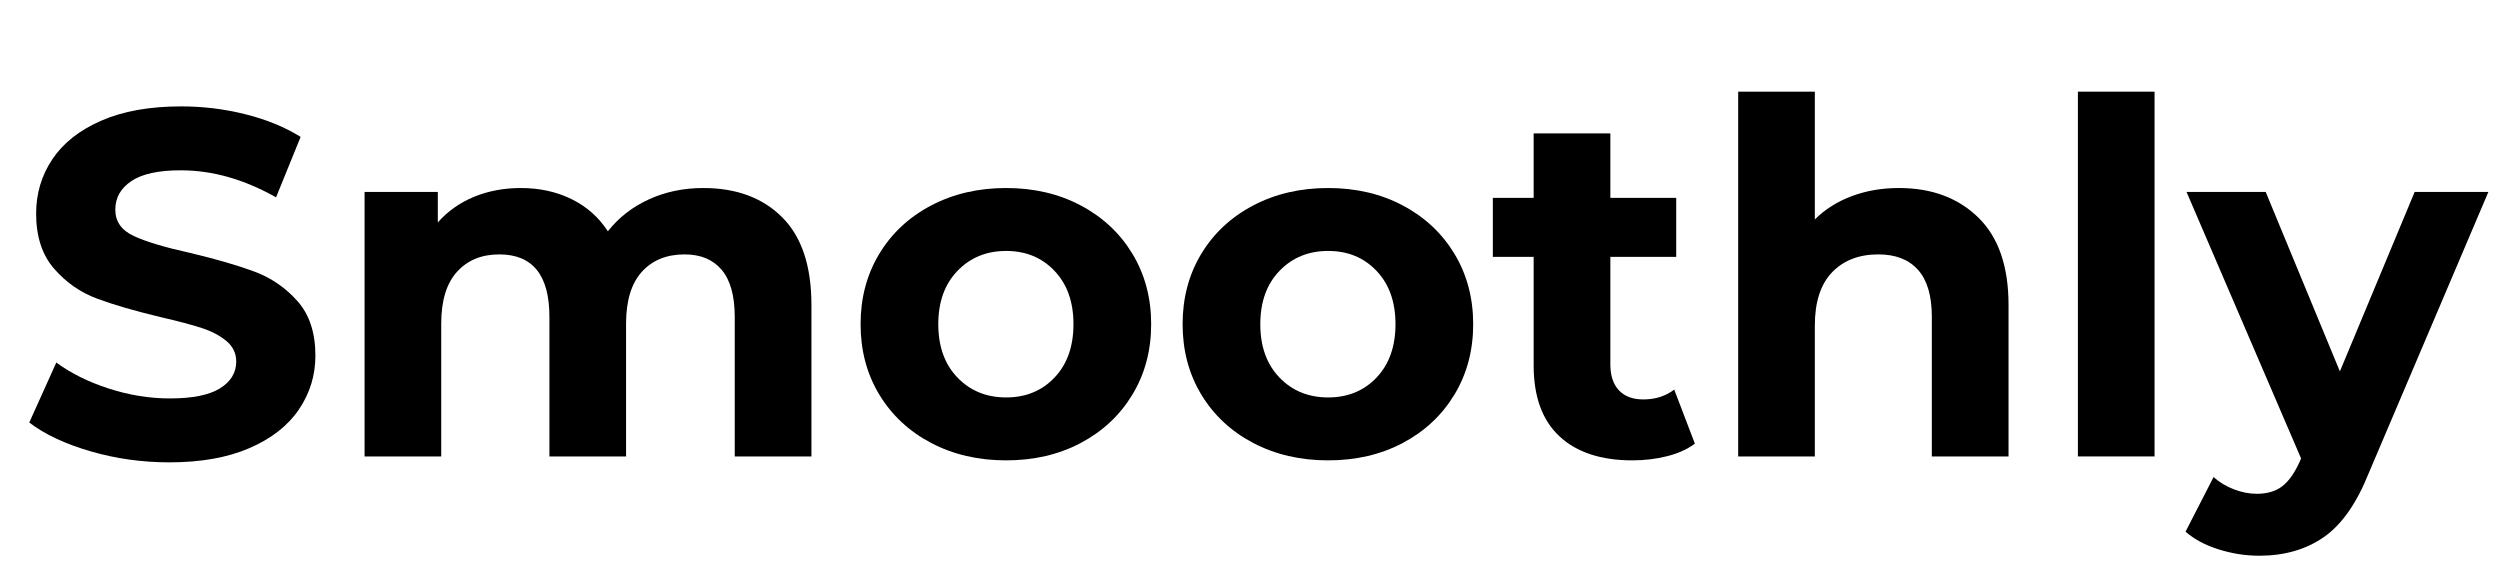
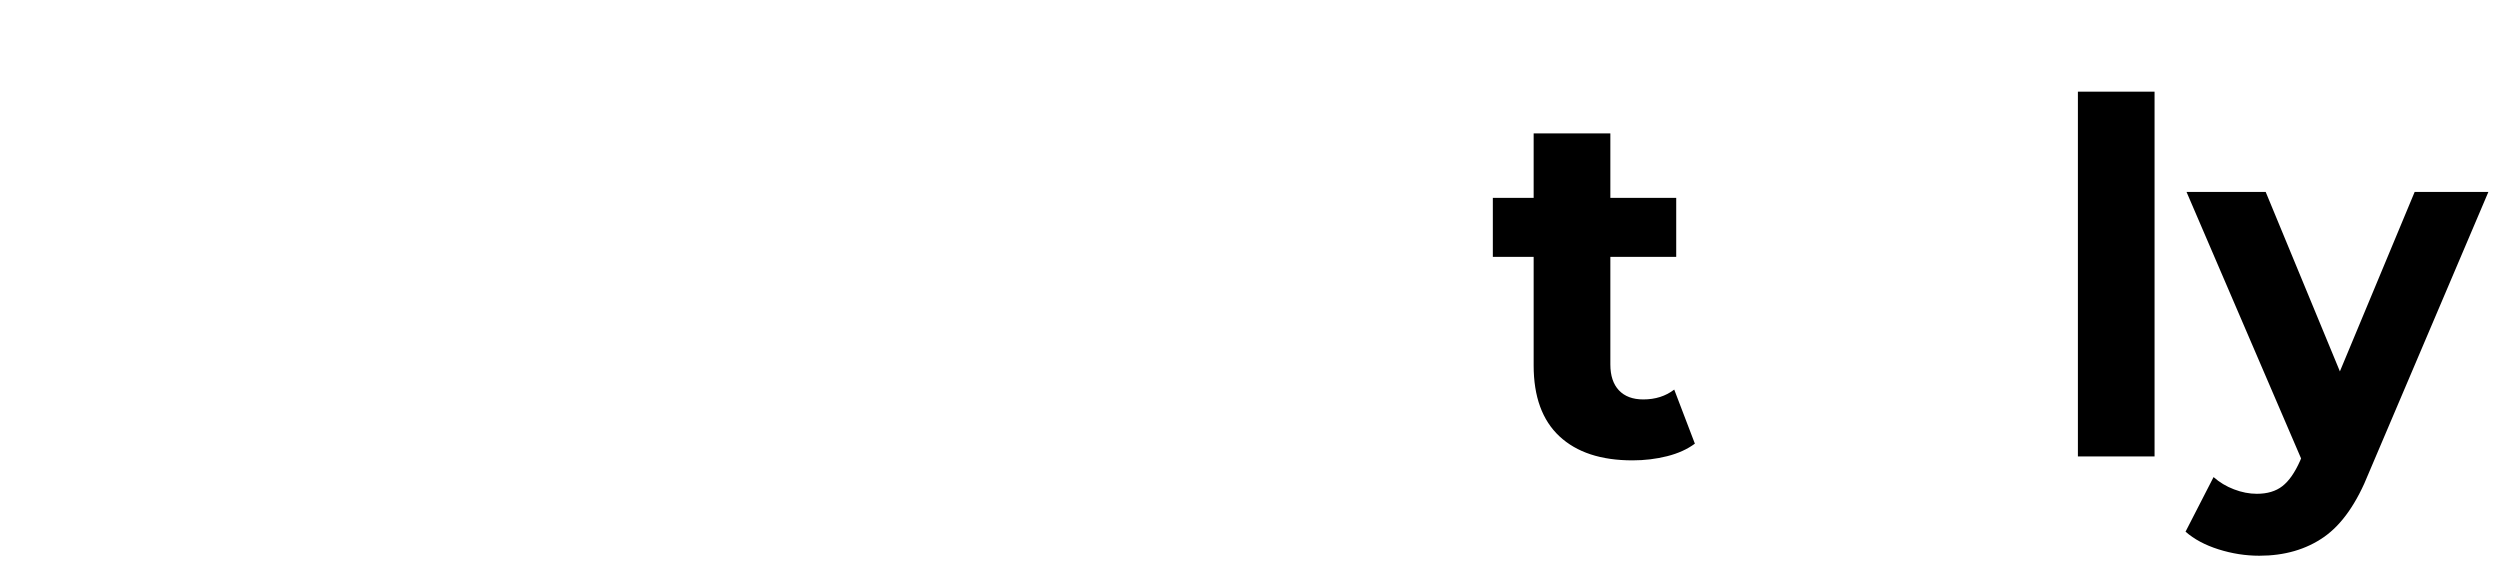
<svg xmlns="http://www.w3.org/2000/svg" version="1.0" preserveAspectRatio="xMidYMid meet" height="250" viewBox="0 0 824.88 187.5" zoomAndPan="magnify" width="1100">
  <defs>
    <g />
  </defs>
  <g fill-opacity="1" fill="#000000">
    <g transform="translate(5.051, 150.624)">
      <g>
-         <path d="M 50.781 1.953 C 41.801 1.953 33.117 0.734 24.734 -1.703 C 16.359 -4.141 9.629 -7.301 4.547 -11.188 L 13.469 -30.984 C 18.332 -27.422 24.117 -24.555 30.828 -22.391 C 37.535 -20.223 44.238 -19.141 50.938 -19.141 C 58.406 -19.141 63.922 -20.25 67.484 -22.469 C 71.055 -24.688 72.844 -27.633 72.844 -31.312 C 72.844 -34.008 71.785 -36.25 69.672 -38.031 C 67.566 -39.82 64.863 -41.258 61.562 -42.344 C 58.27 -43.426 53.812 -44.613 48.188 -45.906 C 39.531 -47.969 32.441 -50.023 26.922 -52.078 C 21.41 -54.129 16.68 -57.426 12.734 -61.969 C 8.785 -66.508 6.812 -72.566 6.812 -80.141 C 6.812 -86.742 8.594 -92.719 12.156 -98.062 C 15.727 -103.414 21.109 -107.66 28.297 -110.797 C 35.492 -113.941 44.285 -115.516 54.672 -115.516 C 61.922 -115.516 69.004 -114.645 75.922 -112.906 C 82.848 -111.176 88.906 -108.691 94.094 -105.453 L 85.984 -85.5 C 75.492 -91.445 65.004 -94.422 54.516 -94.422 C 47.16 -94.422 41.723 -93.227 38.203 -90.844 C 34.691 -88.469 32.938 -85.332 32.938 -81.438 C 32.938 -77.539 34.961 -74.645 39.016 -72.75 C 43.066 -70.863 49.258 -69.004 57.594 -67.172 C 66.25 -65.109 73.332 -63.051 78.844 -61 C 84.363 -58.945 89.098 -55.703 93.047 -51.266 C 96.992 -46.828 98.969 -40.828 98.969 -33.266 C 98.969 -26.773 97.156 -20.852 93.531 -15.5 C 89.906 -10.145 84.469 -5.895 77.219 -2.75 C 69.977 0.383 61.164 1.953 50.781 1.953 Z M 50.781 1.953" />
-       </g>
+         </g>
    </g>
  </g>
  <g fill-opacity="1" fill="#000000">
    <g transform="translate(108.559, 150.624)">
      <g>
-         <path d="M 123.453 -88.578 C 134.379 -88.578 143.062 -85.359 149.5 -78.922 C 155.938 -72.492 159.156 -62.844 159.156 -49.969 L 159.156 0 L 133.844 0 L 133.844 -46.078 C 133.844 -52.992 132.41 -58.156 129.547 -61.562 C 126.68 -64.969 122.598 -66.672 117.297 -66.672 C 111.348 -66.672 106.641 -64.75 103.172 -60.906 C 99.711 -57.07 97.984 -51.367 97.984 -43.797 L 97.984 0 L 72.688 0 L 72.688 -46.078 C 72.688 -59.805 67.172 -66.672 56.141 -66.672 C 50.297 -66.672 45.641 -64.75 42.172 -60.906 C 38.711 -57.07 36.984 -51.367 36.984 -43.797 L 36.984 0 L 11.688 0 L 11.688 -87.281 L 35.859 -87.281 L 35.859 -77.219 C 39.098 -80.895 43.066 -83.707 47.766 -85.656 C 52.473 -87.602 57.641 -88.578 63.266 -88.578 C 69.43 -88.578 75 -87.359 79.969 -84.922 C 84.945 -82.492 88.953 -78.953 91.984 -74.297 C 95.555 -78.836 100.07 -82.352 105.531 -84.844 C 110.988 -87.332 116.961 -88.578 123.453 -88.578 Z M 123.453 -88.578" />
-       </g>
+         </g>
    </g>
  </g>
  <g fill-opacity="1" fill="#000000">
    <g transform="translate(278.746, 150.624)">
      <g>
-         <path d="M 53.219 1.297 C 44.02 1.297 35.77 -0.617 28.469 -4.453 C 21.164 -8.297 15.457 -13.625 11.344 -20.438 C 7.238 -27.25 5.188 -34.984 5.188 -43.641 C 5.188 -52.297 7.238 -60.031 11.344 -66.844 C 15.457 -73.656 21.164 -78.977 28.469 -82.812 C 35.77 -86.656 44.02 -88.578 53.219 -88.578 C 62.406 -88.578 70.617 -86.656 77.859 -82.812 C 85.109 -78.977 90.789 -73.656 94.906 -66.844 C 99.02 -60.031 101.078 -52.297 101.078 -43.641 C 101.078 -34.984 99.02 -27.25 94.906 -20.438 C 90.789 -13.625 85.109 -8.297 77.859 -4.453 C 70.617 -0.617 62.406 1.297 53.219 1.297 Z M 53.219 -19.469 C 59.707 -19.469 65.031 -21.656 69.188 -26.031 C 73.352 -30.414 75.438 -36.285 75.438 -43.641 C 75.438 -50.992 73.352 -56.859 69.188 -61.234 C 65.031 -65.617 59.707 -67.812 53.219 -67.812 C 46.727 -67.812 41.375 -65.617 37.156 -61.234 C 32.938 -56.859 30.828 -50.992 30.828 -43.641 C 30.828 -36.285 32.938 -30.414 37.156 -26.031 C 41.375 -21.656 46.727 -19.469 53.219 -19.469 Z M 53.219 -19.469" />
-       </g>
+         </g>
    </g>
  </g>
  <g fill-opacity="1" fill="#000000">
    <g transform="translate(385.013, 150.624)">
      <g>
-         <path d="M 53.219 1.297 C 44.02 1.297 35.77 -0.617 28.469 -4.453 C 21.164 -8.297 15.457 -13.625 11.344 -20.438 C 7.238 -27.25 5.188 -34.984 5.188 -43.641 C 5.188 -52.297 7.238 -60.031 11.344 -66.844 C 15.457 -73.656 21.164 -78.977 28.469 -82.812 C 35.77 -86.656 44.02 -88.578 53.219 -88.578 C 62.406 -88.578 70.617 -86.656 77.859 -82.812 C 85.109 -78.977 90.789 -73.656 94.906 -66.844 C 99.02 -60.031 101.078 -52.297 101.078 -43.641 C 101.078 -34.984 99.02 -27.25 94.906 -20.438 C 90.789 -13.625 85.109 -8.297 77.859 -4.453 C 70.617 -0.617 62.406 1.297 53.219 1.297 Z M 53.219 -19.469 C 59.707 -19.469 65.031 -21.656 69.188 -26.031 C 73.352 -30.414 75.438 -36.285 75.438 -43.641 C 75.438 -50.992 73.352 -56.859 69.188 -61.234 C 65.031 -65.617 59.707 -67.812 53.219 -67.812 C 46.727 -67.812 41.375 -65.617 37.156 -61.234 C 32.938 -56.859 30.828 -50.992 30.828 -43.641 C 30.828 -36.285 32.938 -30.414 37.156 -26.031 C 41.375 -21.656 46.727 -19.469 53.219 -19.469 Z M 53.219 -19.469" />
-       </g>
+         </g>
    </g>
  </g>
  <g fill-opacity="1" fill="#000000">
    <g transform="translate(491.279, 150.624)">
      <g>
        <path d="M 67.969 -4.219 C 65.488 -2.375 62.438 -0.992 58.812 -0.078 C 55.188 0.836 51.375 1.297 47.375 1.297 C 36.988 1.297 28.957 -1.348 23.281 -6.641 C 17.602 -11.941 14.766 -19.734 14.766 -30.016 L 14.766 -65.859 L 1.297 -65.859 L 1.297 -85.328 L 14.766 -85.328 L 14.766 -106.594 L 40.078 -106.594 L 40.078 -85.328 L 61.812 -85.328 L 61.812 -65.859 L 40.078 -65.859 L 40.078 -30.344 C 40.078 -26.664 41.02 -23.82 42.906 -21.812 C 44.801 -19.812 47.477 -18.812 50.938 -18.812 C 54.938 -18.812 58.344 -19.895 61.156 -22.062 Z M 67.969 -4.219" />
      </g>
    </g>
  </g>
  <g fill-opacity="1" fill="#000000">
    <g transform="translate(561.852, 150.624)">
      <g>
-         <path d="M 64.734 -88.578 C 75.547 -88.578 84.273 -85.332 90.922 -78.844 C 97.578 -72.352 100.906 -62.727 100.906 -49.969 L 100.906 0 L 75.594 0 L 75.594 -46.078 C 75.594 -52.992 74.078 -58.156 71.047 -61.562 C 68.023 -64.969 63.648 -66.672 57.922 -66.672 C 51.535 -66.672 46.445 -64.695 42.656 -60.75 C 38.875 -56.801 36.984 -50.938 36.984 -43.156 L 36.984 0 L 11.688 0 L 11.688 -120.375 L 36.984 -120.375 L 36.984 -78.203 C 40.336 -81.547 44.395 -84.109 49.156 -85.891 C 53.914 -87.68 59.109 -88.578 64.734 -88.578 Z M 64.734 -88.578" />
-       </g>
+         </g>
    </g>
  </g>
  <g fill-opacity="1" fill="#000000">
    <g transform="translate(673.959, 150.624)">
      <g>
        <path d="M 11.688 -120.375 L 36.984 -120.375 L 36.984 0 L 11.688 0 Z M 11.688 -120.375" />
      </g>
    </g>
  </g>
  <g fill-opacity="1" fill="#000000">
    <g transform="translate(722.792, 150.624)">
      <g>
        <path d="M 98.312 -87.281 L 58.891 5.359 C 54.891 15.41 49.941 22.488 44.047 26.594 C 38.148 30.707 31.039 32.766 22.719 32.766 C 18.176 32.766 13.688 32.062 9.25 30.656 C 4.812 29.25 1.188 27.305 -1.625 24.828 L 7.625 6.812 C 9.57 8.539 11.816 9.891 14.359 10.859 C 16.898 11.836 19.414 12.328 21.906 12.328 C 25.363 12.328 28.172 11.488 30.328 9.812 C 32.492 8.133 34.441 5.348 36.172 1.453 L 36.5 0.656 L -1.297 -87.281 L 24.828 -87.281 L 49.312 -28.062 L 73.984 -87.281 Z M 98.312 -87.281" />
      </g>
    </g>
  </g>
</svg>